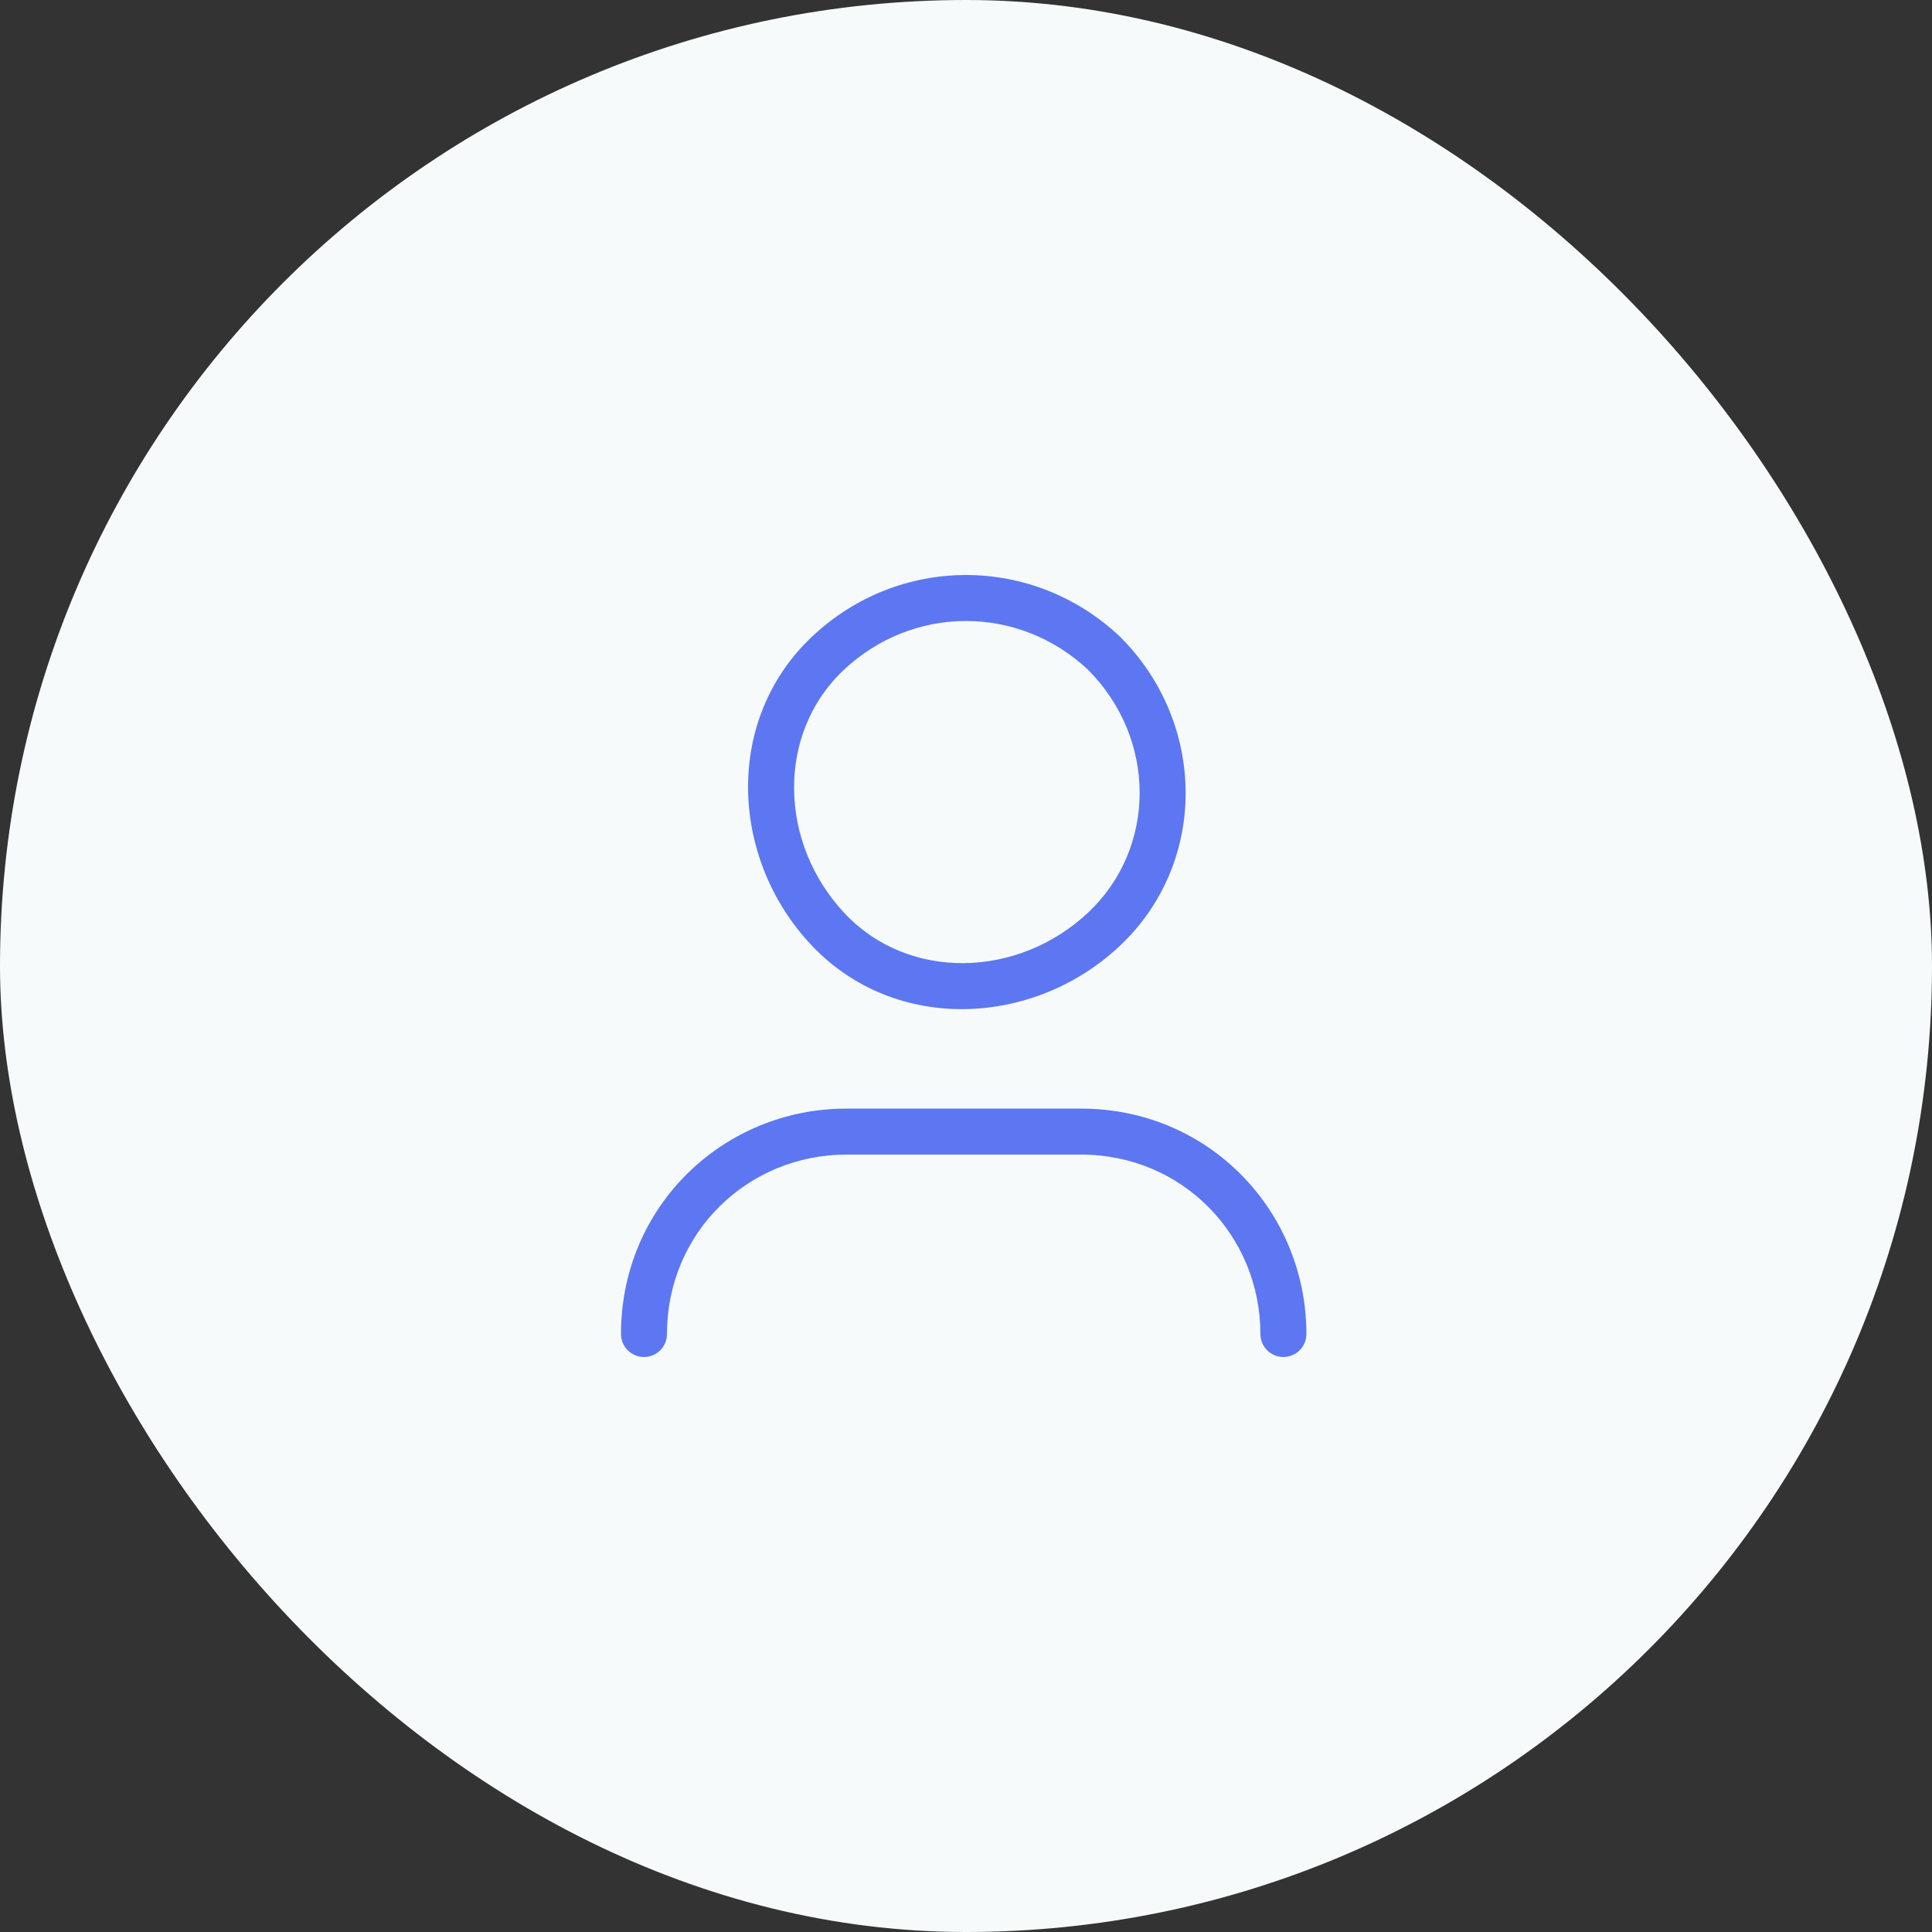
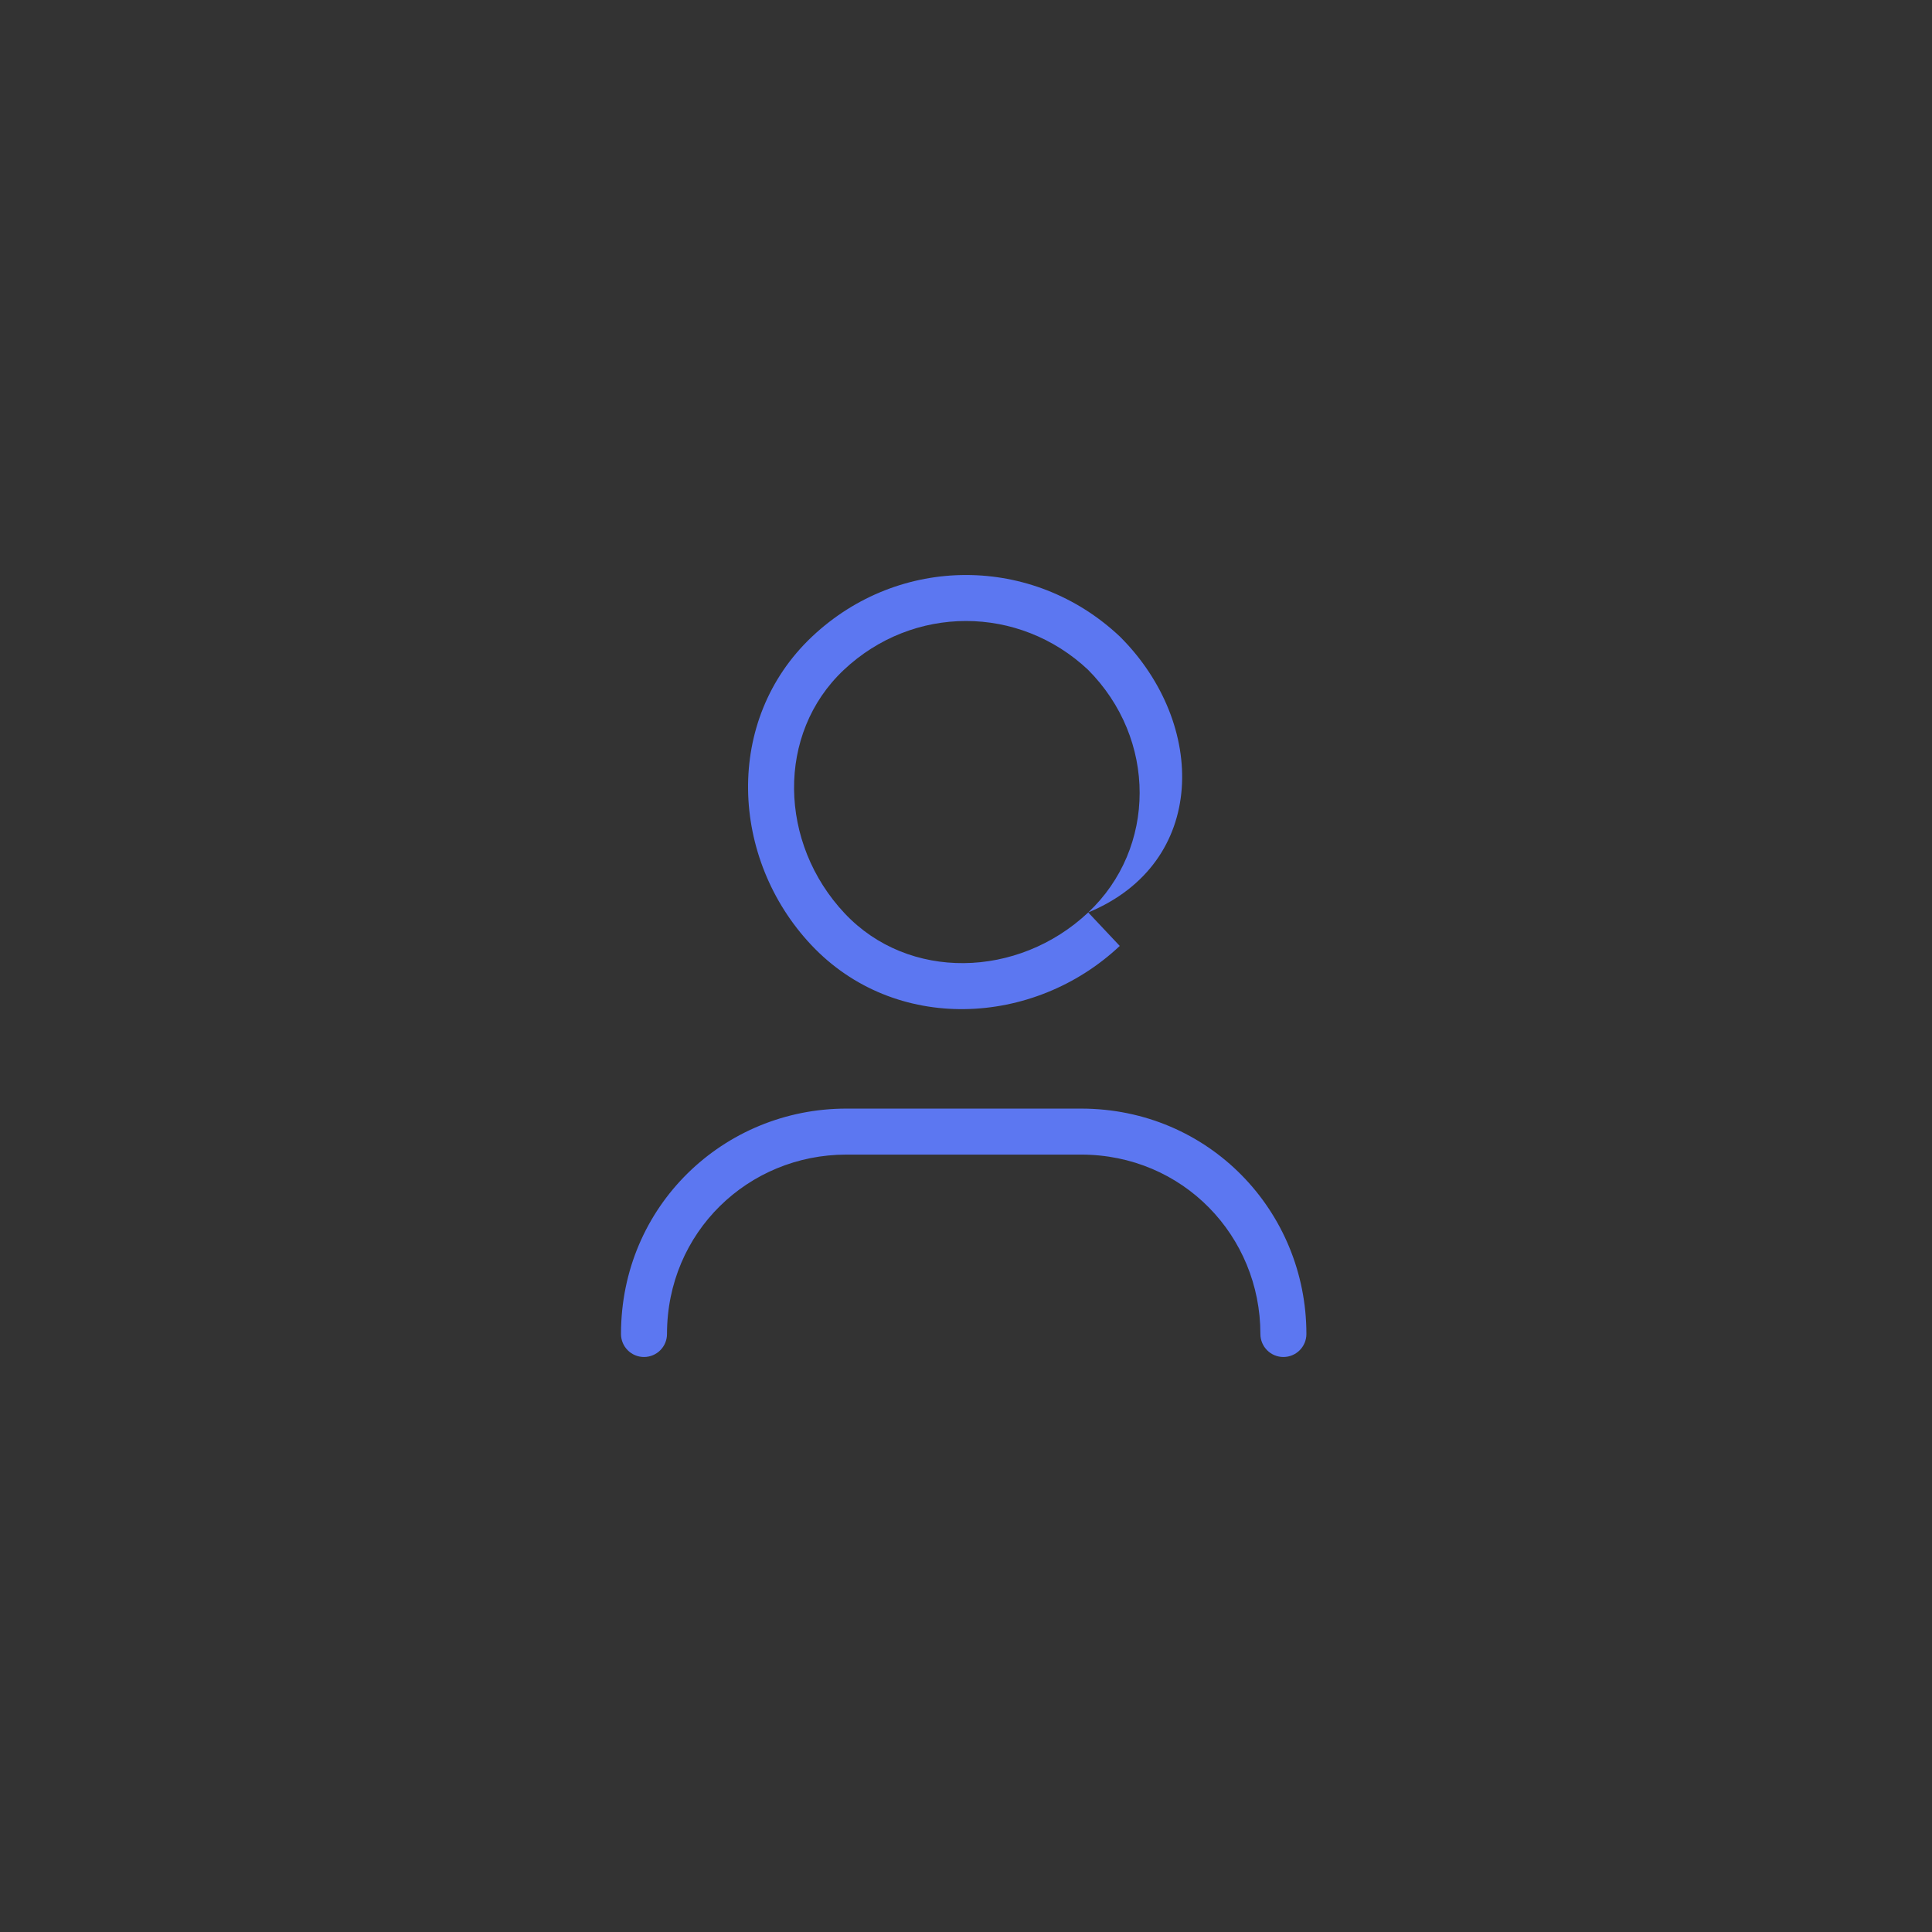
<svg xmlns="http://www.w3.org/2000/svg" width="168" height="168" viewBox="0 0 168 168" fill="none">
  <rect x="0" y="0" width="168" height="168" fill="#333333" stroke="none" />
-   <rect width="168" height="168" rx="84" fill="#F6FAFB" />
-   <path d="M54 116C54 117.105 54.895 118 56 118C57.105 118 58 117.105 58 116H54ZM109.6 116C109.6 117.105 110.495 118 111.6 118C112.705 118 113.6 117.105 113.6 116H109.6ZM96 56.8L97.414 55.386C97.4 55.371 97.385 55.357 97.371 55.344L96 56.8ZM58 116C58 107.134 65.075 100.4 73.6 100.4V96.4C62.925 96.4 54 104.866 54 116H58ZM73.6 100.4H94V96.4H73.6V100.4ZM94 100.4C102.866 100.4 109.6 107.475 109.6 116H113.6C113.6 105.325 105.134 96.4 94 96.4V100.4ZM94.586 58.214C100.629 64.258 100.566 73.756 94.629 79.344L97.371 82.256C105.034 75.044 104.971 62.942 97.414 55.386L94.586 58.214ZM94.629 79.344C88.516 85.097 78.994 85.313 73.456 79.429L70.544 82.171C77.806 89.887 89.883 89.303 97.371 82.256L94.629 79.344ZM73.456 79.429C67.703 73.317 67.487 63.794 73.371 58.256L70.629 55.344C62.913 62.606 63.497 74.683 70.544 82.171L73.456 79.429ZM73.371 58.256C79.401 52.581 88.599 52.581 94.629 58.256L97.371 55.344C89.801 48.219 78.199 48.219 70.629 55.344L73.371 58.256Z" fill="#5C77F1" />
+   <path d="M54 116C54 117.105 54.895 118 56 118C57.105 118 58 117.105 58 116H54ZM109.6 116C109.6 117.105 110.495 118 111.6 118C112.705 118 113.6 117.105 113.6 116H109.6ZM96 56.8L97.414 55.386C97.4 55.371 97.385 55.357 97.371 55.344L96 56.8ZM58 116C58 107.134 65.075 100.4 73.6 100.4V96.4C62.925 96.4 54 104.866 54 116H58ZM73.6 100.4H94V96.4H73.6V100.4ZM94 100.4C102.866 100.4 109.6 107.475 109.6 116H113.6C113.6 105.325 105.134 96.4 94 96.4V100.4ZM94.586 58.214C100.629 64.258 100.566 73.756 94.629 79.344C105.034 75.044 104.971 62.942 97.414 55.386L94.586 58.214ZM94.629 79.344C88.516 85.097 78.994 85.313 73.456 79.429L70.544 82.171C77.806 89.887 89.883 89.303 97.371 82.256L94.629 79.344ZM73.456 79.429C67.703 73.317 67.487 63.794 73.371 58.256L70.629 55.344C62.913 62.606 63.497 74.683 70.544 82.171L73.456 79.429ZM73.371 58.256C79.401 52.581 88.599 52.581 94.629 58.256L97.371 55.344C89.801 48.219 78.199 48.219 70.629 55.344L73.371 58.256Z" fill="#5C77F1" />
</svg>